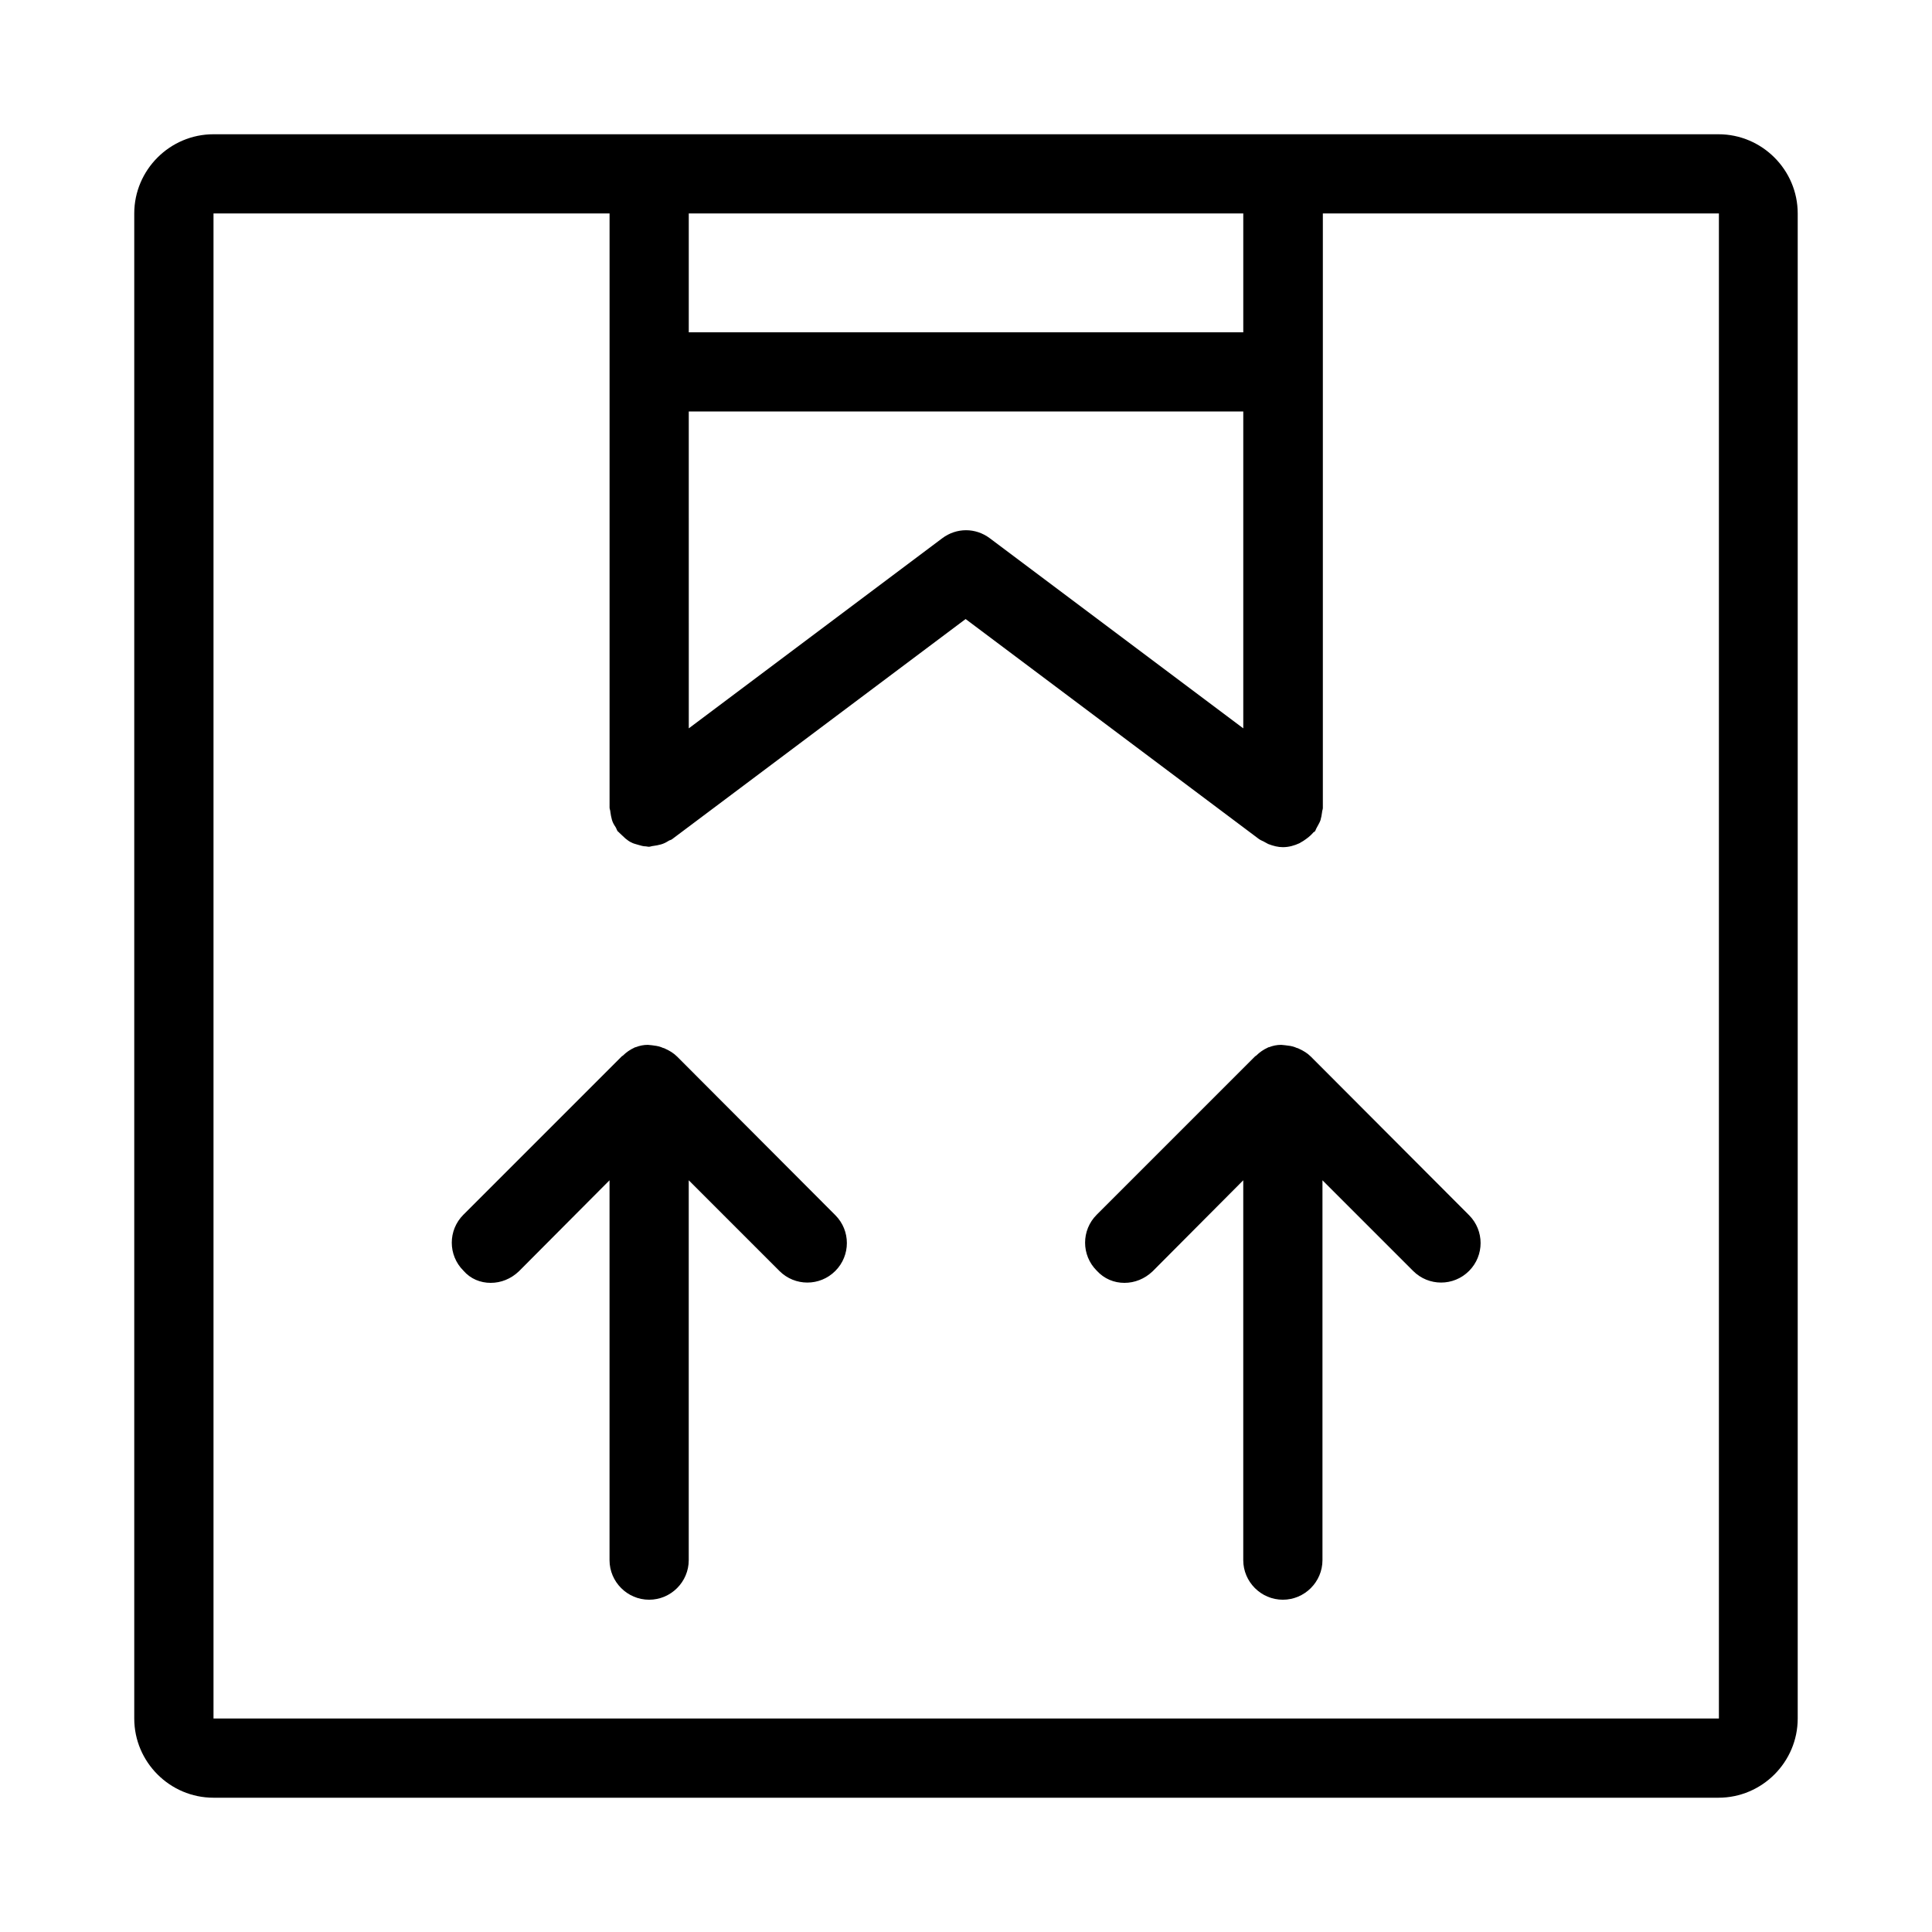
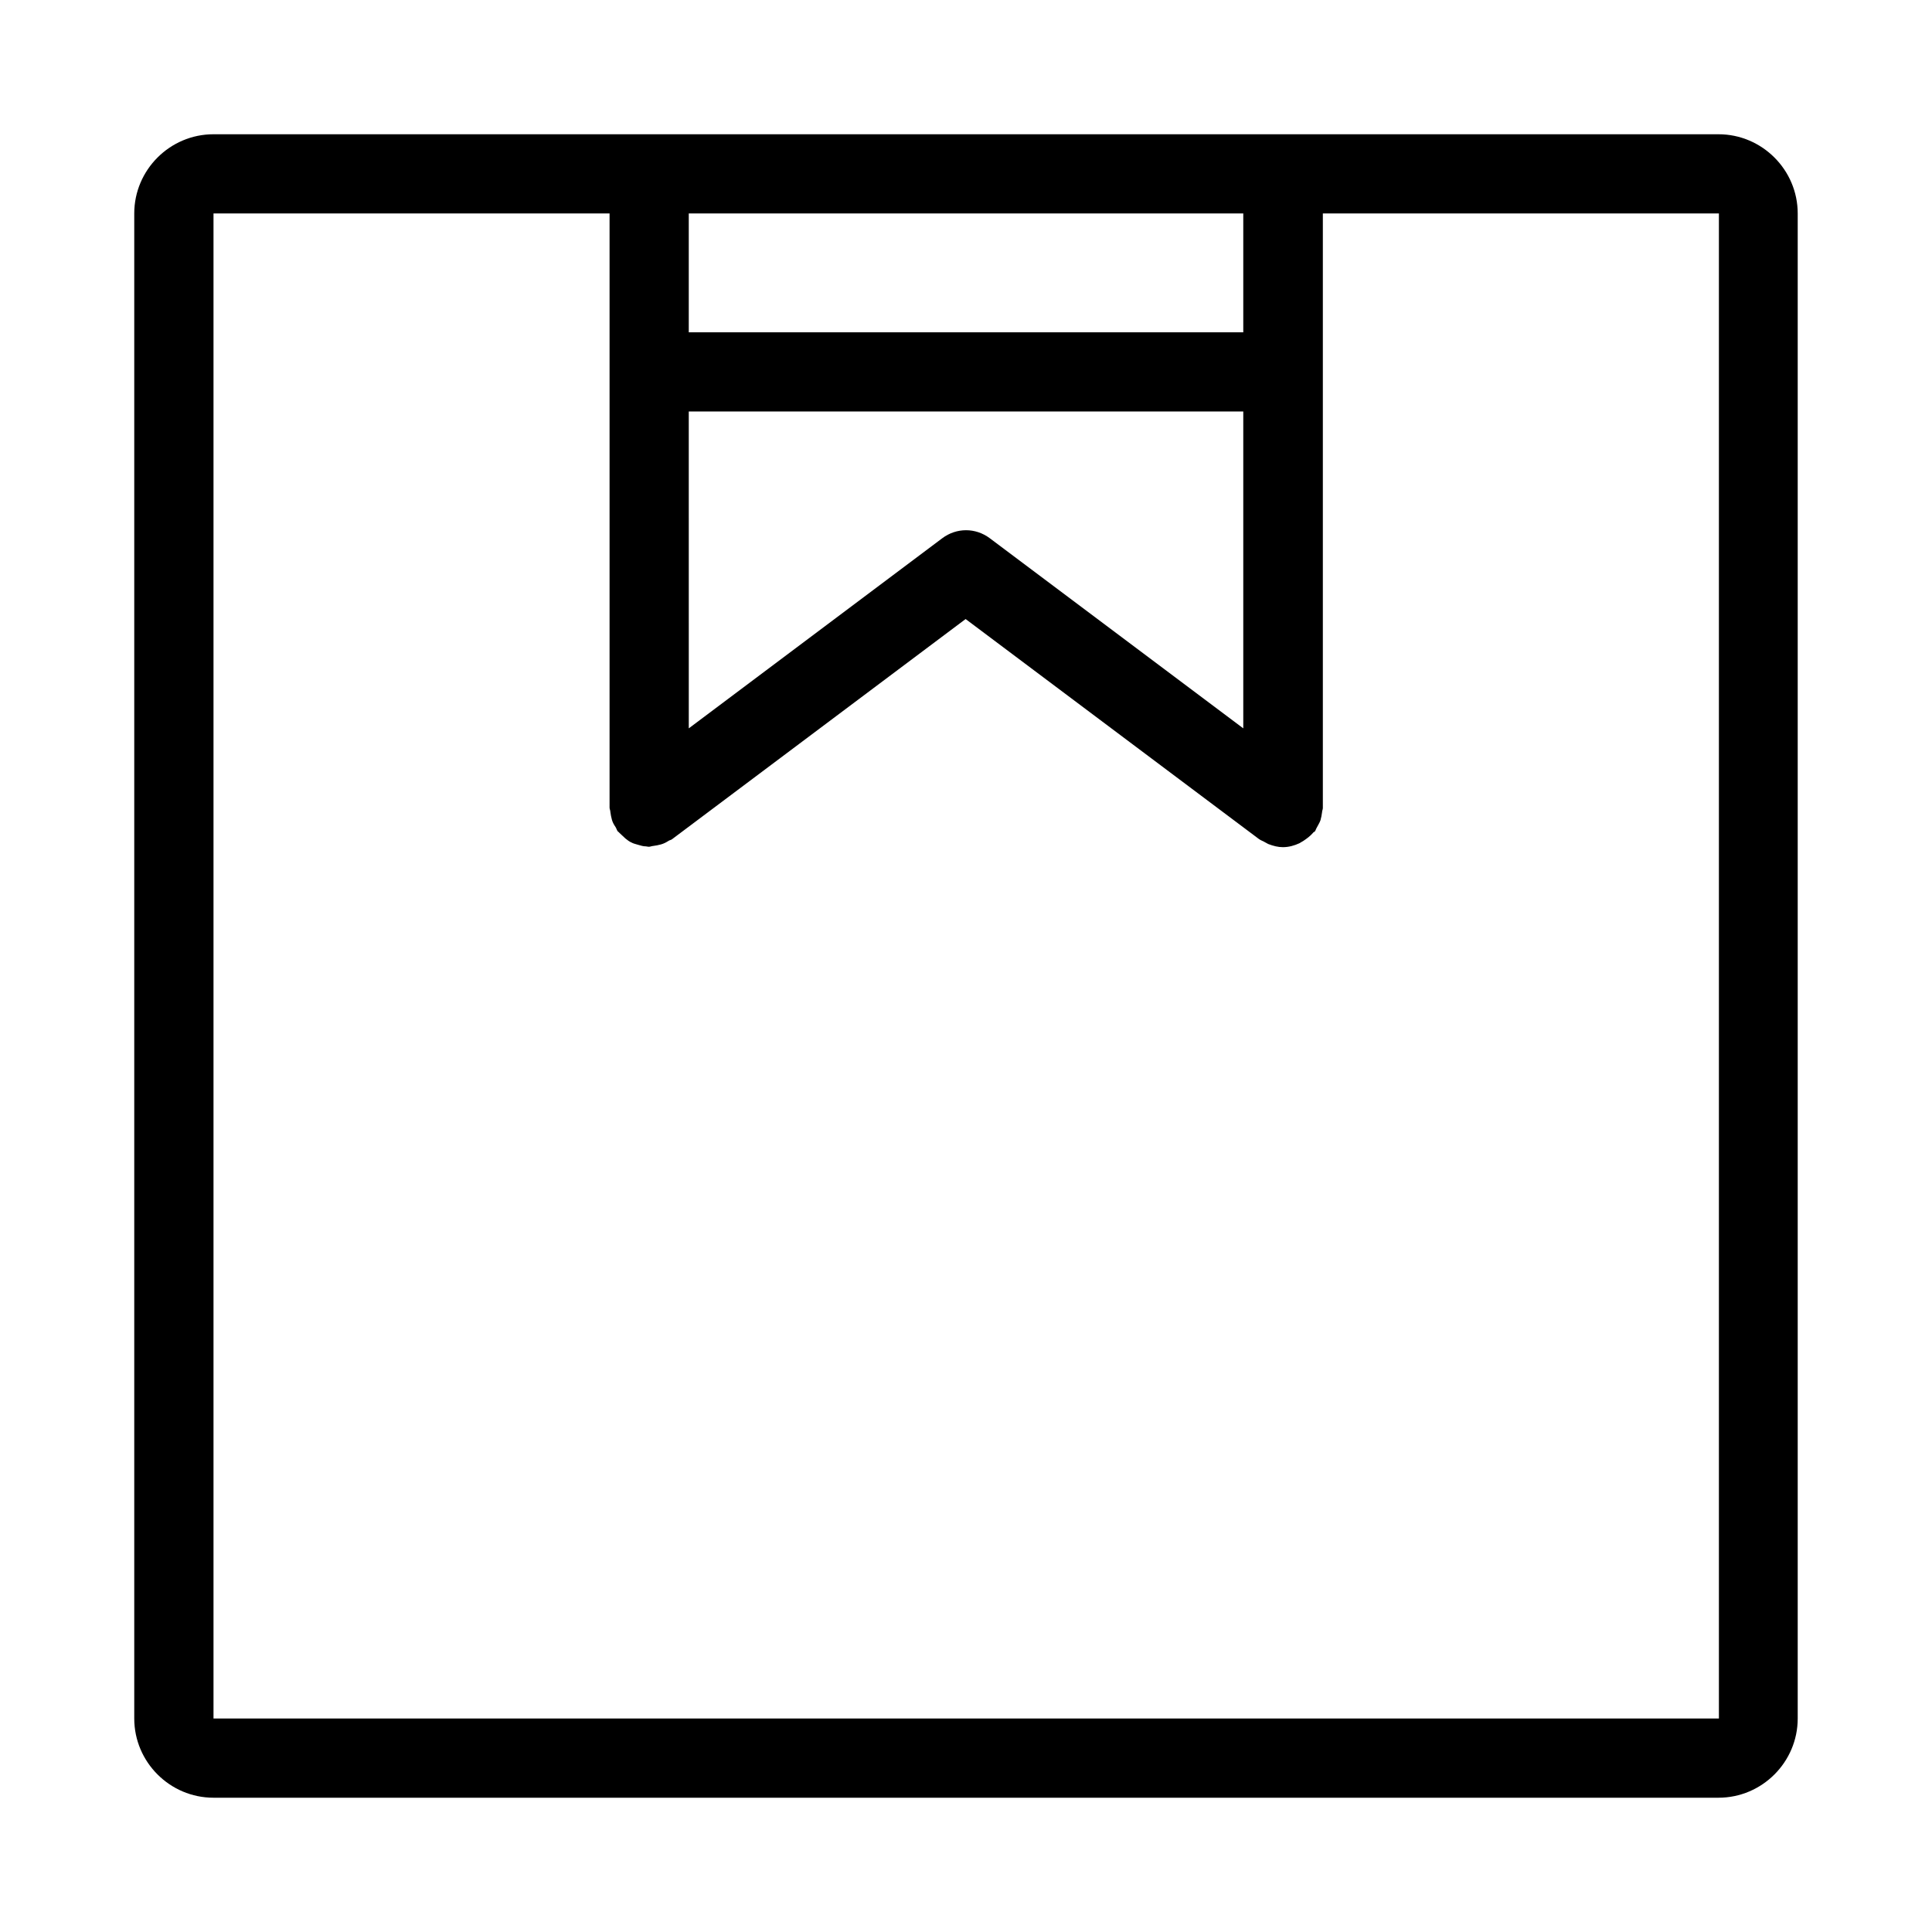
<svg xmlns="http://www.w3.org/2000/svg" fill="#000000" width="800px" height="800px" version="1.1" viewBox="144 144 512 512">
  <g>
    <path d="m599.42 179.58h-398.85c-11.547 0-20.992 9.445-20.992 20.992v398.85c0 11.547 9.445 20.992 20.992 20.992h398.85c11.547 0 20.992-9.445 20.992-20.992v-398.85c0-11.547-9.445-20.992-20.992-20.992zm-272.89 20.992h146.95v31.488h-146.95zm0 52.48h146.95v83.969l-67.176-50.383c-3.777-2.832-8.816-2.832-12.594 0l-67.176 50.383zm-125.95 346.37v-398.85h104.96v157.44c0 0.418 0.211 0.734 0.211 1.156 0.105 0.734 0.211 1.363 0.418 2.098 0.211 0.734 0.523 1.258 0.945 1.891 0.211 0.316 0.316 0.734 0.523 1.051 0.105 0.211 0.418 0.316 0.523 0.523 0.523 0.523 1.051 0.945 1.574 1.469 0.523 0.418 1.051 0.84 1.574 1.051 0.523 0.316 1.156 0.418 1.785 0.629 0.734 0.211 1.363 0.418 2.098 0.418 0.211 0 0.418 0.105 0.734 0.105 0.418 0 0.84-0.211 1.156-0.211 0.734-0.105 1.363-0.211 2.098-0.418 0.734-0.211 1.363-0.523 1.996-0.945 0.316-0.211 0.734-0.211 1.051-0.523l77.672-58.254 77.672 58.254c0.418 0.316 0.945 0.523 1.363 0.734 0.418 0.211 0.734 0.418 1.156 0.629 1.363 0.523 2.621 0.84 3.879 0.84 1.574 0 3.043-0.418 4.41-1.051 0.418-0.211 0.629-0.418 1.051-0.629 0.945-0.629 1.785-1.258 2.519-2.098 0.105-0.211 0.316-0.211 0.523-0.418 0.211-0.316 0.316-0.734 0.523-1.051 0.316-0.629 0.734-1.258 0.945-1.891 0.211-0.734 0.316-1.363 0.418-2.098 0-0.418 0.211-0.734 0.211-1.156v-157.55h104.96v398.85z" />
-     <path d="m491.42 424.04c-0.945-0.945-1.996-1.574-3.148-2.098-0.316-0.211-0.734-0.211-1.051-0.418-0.84-0.316-1.68-0.418-2.625-0.523-0.316 0-0.734-0.105-1.051-0.105-1.156 0-2.203 0.211-3.254 0.629-0.105 0-0.211 0-0.316 0.105-1.156 0.523-2.203 1.258-3.043 2.098-0.105 0.105-0.211 0.105-0.316 0.211l-41.984 41.984c-4.094 4.094-4.094 10.707 0 14.801 2 2.199 4.625 3.246 7.356 3.246s5.352-1.051 7.453-3.043l24.035-24.141v100.66c0 5.773 4.723 10.496 10.496 10.496s10.496-4.723 10.496-10.496v-100.66l24.035 24.035c4.094 4.094 10.707 4.094 14.801 0s4.094-10.707 0-14.801z" />
-     <path d="m323.48 424.04c-0.945-0.945-1.996-1.574-3.148-2.098-0.316-0.211-0.734-0.211-1.051-0.418-0.84-0.316-1.68-0.418-2.519-0.523-0.418 0-0.734-0.105-1.051-0.105-1.156 0-2.203 0.211-3.254 0.629-0.105 0-0.211 0-0.316 0.105-1.156 0.523-2.203 1.258-3.043 2.098-0.105 0.105-0.211 0.105-0.316 0.211l-41.984 41.984c-4.094 4.094-4.094 10.707 0 14.801 1.891 2.199 4.516 3.246 7.246 3.246s5.352-1.051 7.453-3.043l24.035-24.141v100.66c0 5.773 4.723 10.496 10.496 10.496s10.496-4.723 10.496-10.496v-100.66l24.035 24.035c4.094 4.094 10.707 4.094 14.801 0s4.094-10.707 0-14.801z" />
  </g>
</svg>